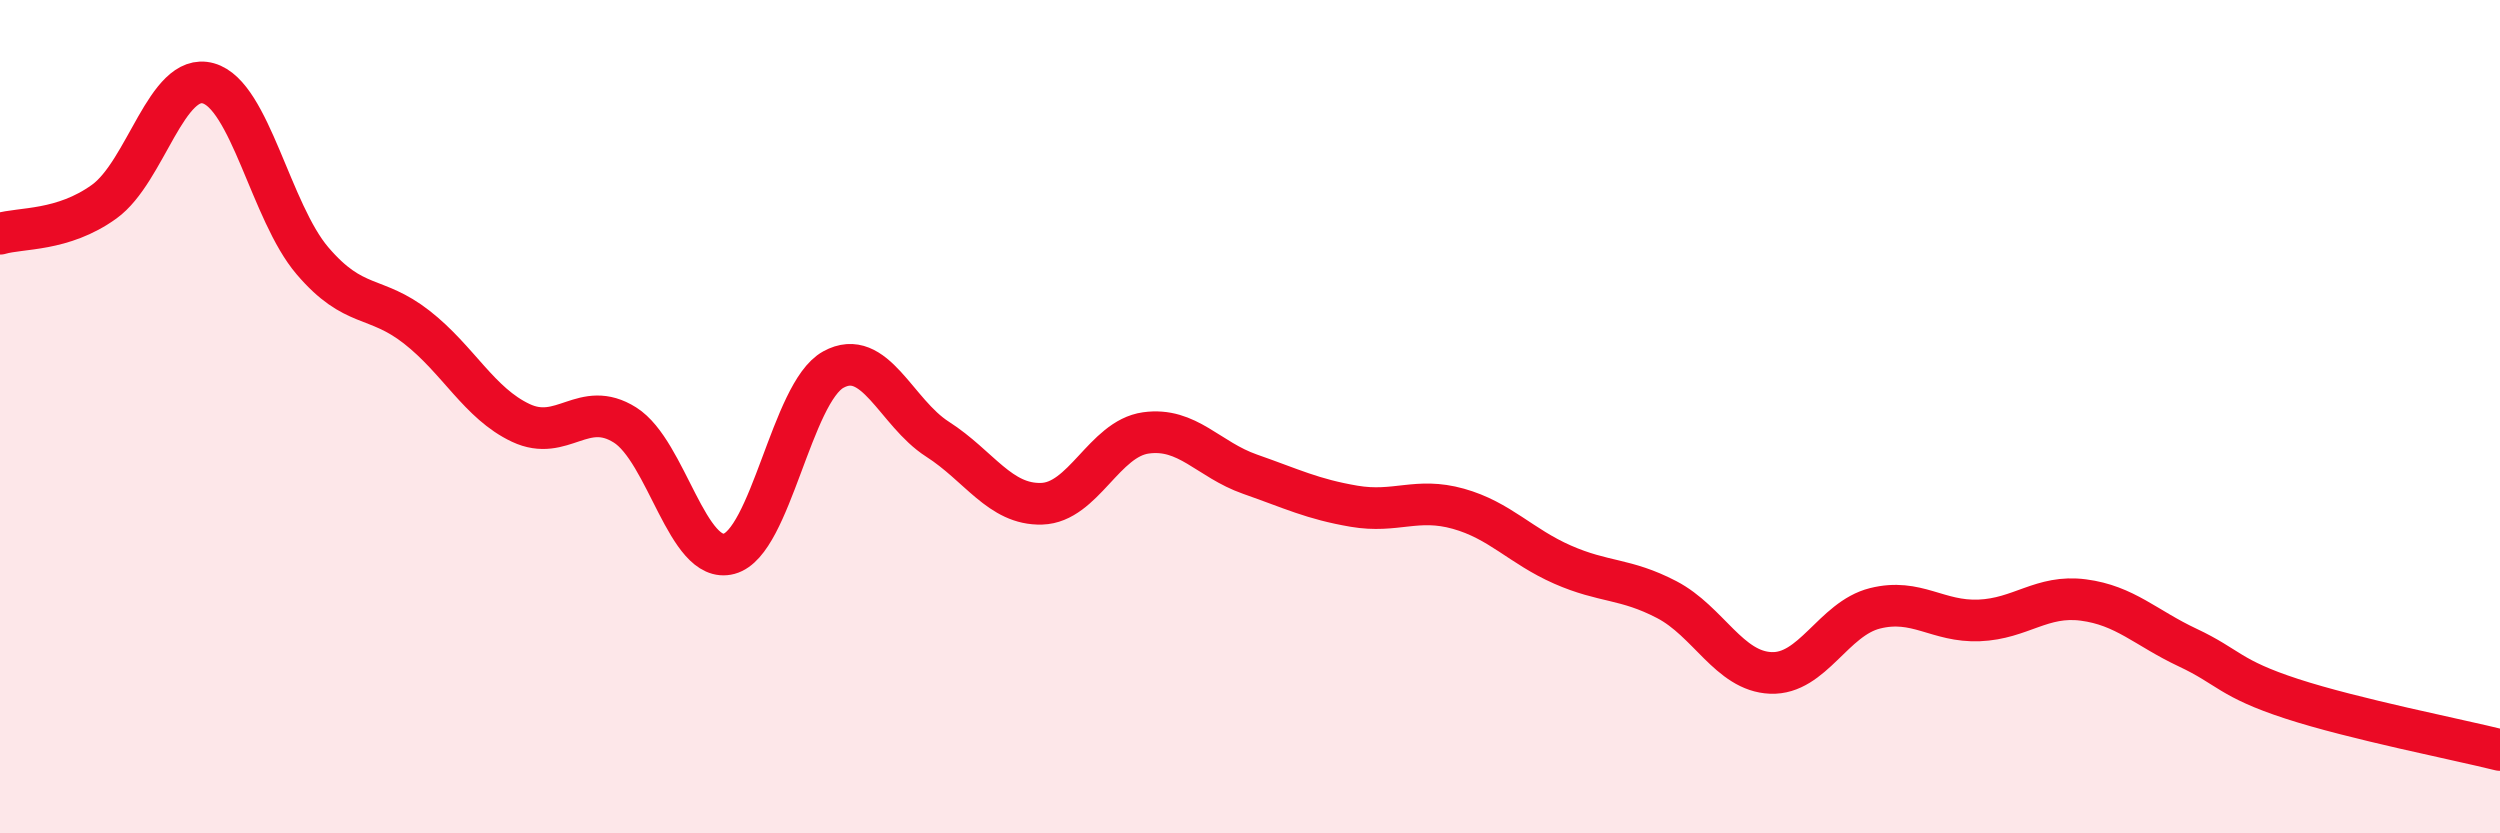
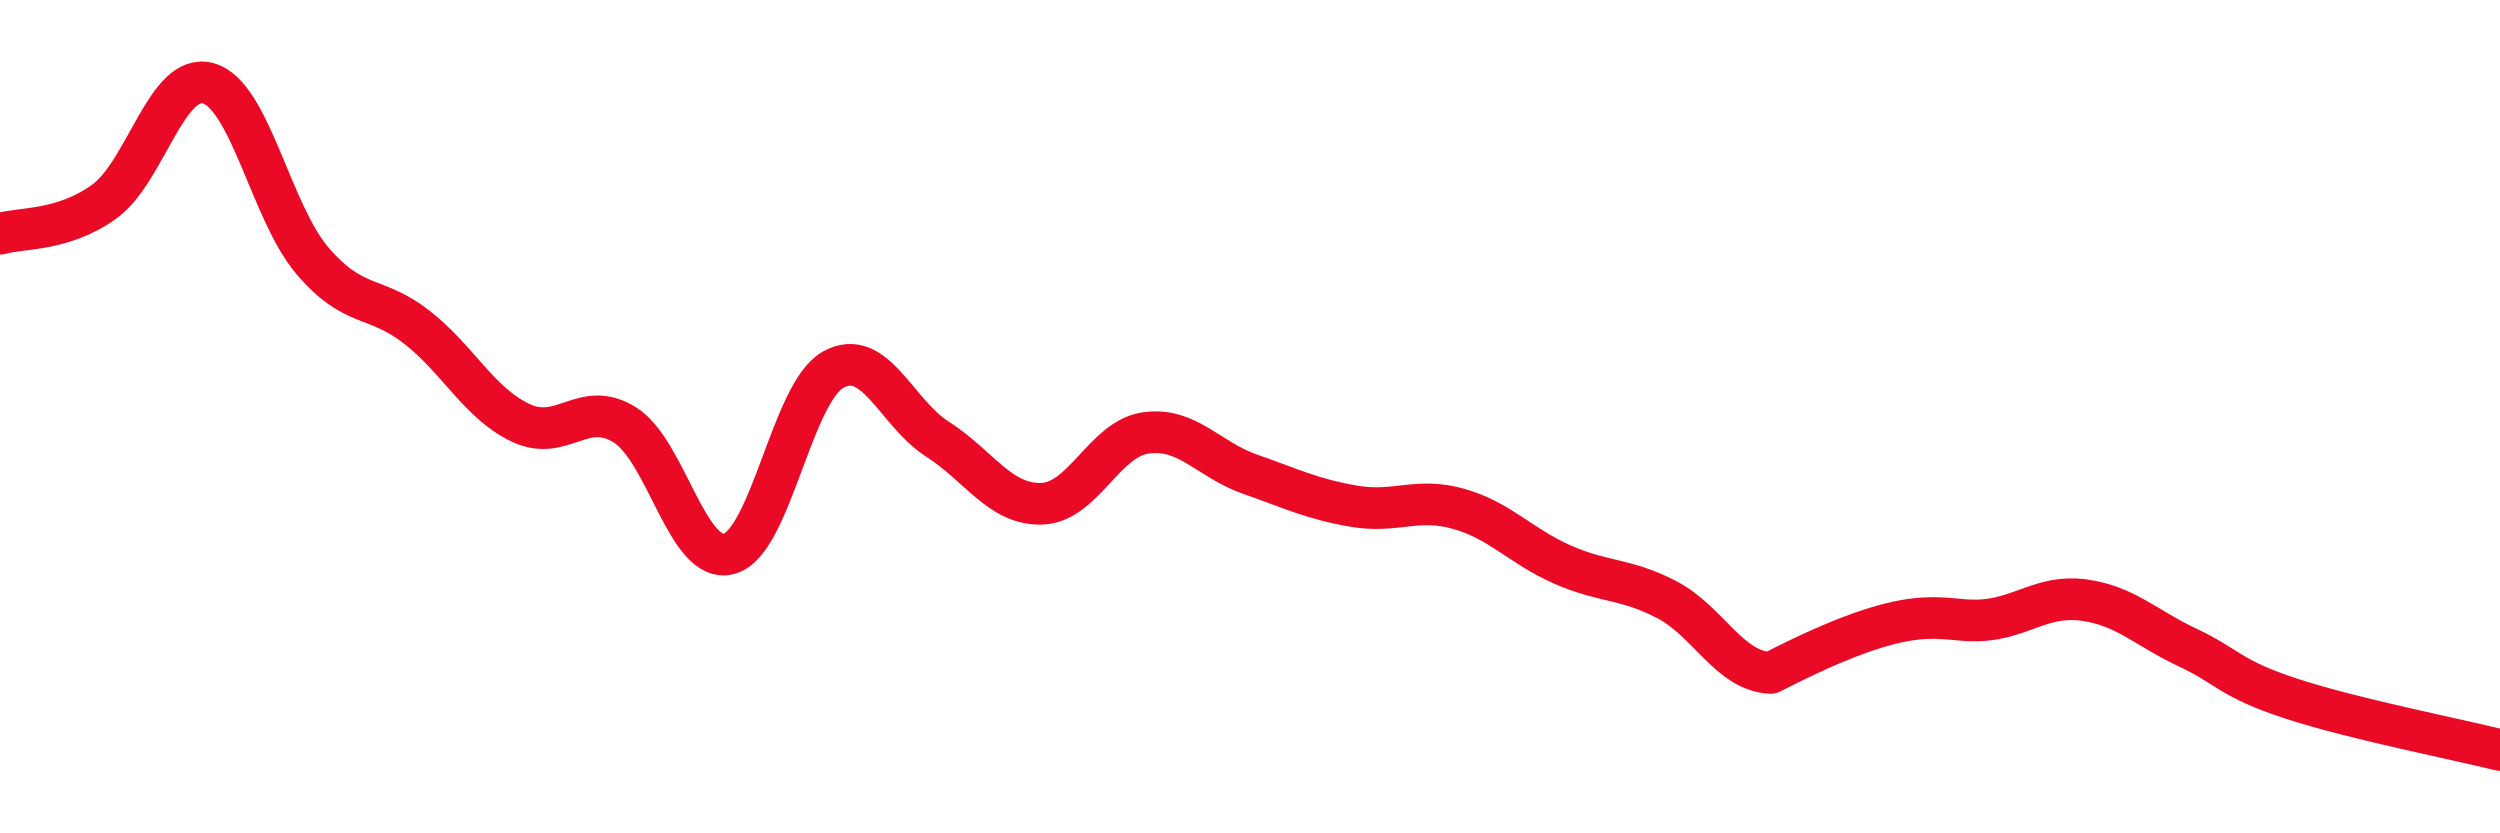
<svg xmlns="http://www.w3.org/2000/svg" width="60" height="20" viewBox="0 0 60 20">
-   <path d="M 0,5.61 C 0.5,5.46 1.5,5.56 2.5,4.84 C 3.5,4.12 4,1.72 5,2 C 6,2.28 6.5,5.09 7.5,6.26 C 8.5,7.43 9,7.07 10,7.85 C 11,8.63 11.5,9.68 12.5,10.15 C 13.5,10.62 14,9.57 15,10.2 C 16,10.83 16.5,13.56 17.5,13.29 C 18.5,13.02 19,9.42 20,8.87 C 21,8.32 21.5,9.9 22.5,10.54 C 23.5,11.18 24,12.12 25,12.09 C 26,12.06 26.5,10.53 27.5,10.39 C 28.5,10.25 29,11.03 30,11.38 C 31,11.73 31.5,11.98 32.5,12.15 C 33.5,12.32 34,11.93 35,12.21 C 36,12.49 36.5,13.11 37.5,13.55 C 38.5,13.99 39,13.87 40,14.39 C 41,14.91 41.5,16.11 42.5,16.15 C 43.5,16.19 44,14.85 45,14.6 C 46,14.35 46.5,14.93 47.5,14.89 C 48.5,14.85 49,14.27 50,14.4 C 51,14.53 51.5,15.07 52.5,15.54 C 53.5,16.01 53.5,16.28 55,16.77 C 56.5,17.26 59,17.75 60,18L60 20L0 20Z" fill="#EB0A25" opacity="0.1" stroke-linecap="round" stroke-linejoin="round" />
-   <path d="M 0,5.61 C 0.5,5.46 1.5,5.56 2.5,4.84 C 3.5,4.12 4,1.72 5,2 C 6,2.28 6.5,5.09 7.5,6.26 C 8.5,7.43 9,7.07 10,7.85 C 11,8.63 11.5,9.68 12.5,10.15 C 13.5,10.62 14,9.57 15,10.2 C 16,10.83 16.5,13.56 17.5,13.29 C 18.5,13.02 19,9.42 20,8.87 C 21,8.32 21.5,9.9 22.5,10.54 C 23.5,11.18 24,12.12 25,12.09 C 26,12.06 26.5,10.53 27.5,10.39 C 28.5,10.25 29,11.03 30,11.38 C 31,11.73 31.5,11.98 32.5,12.15 C 33.5,12.32 34,11.93 35,12.21 C 36,12.49 36.5,13.11 37.5,13.55 C 38.5,13.99 39,13.87 40,14.39 C 41,14.91 41.5,16.11 42.5,16.15 C 43.5,16.19 44,14.85 45,14.6 C 46,14.35 46.5,14.93 47.5,14.89 C 48.5,14.85 49,14.27 50,14.4 C 51,14.53 51.5,15.07 52.5,15.54 C 53.5,16.01 53.5,16.28 55,16.77 C 56.5,17.26 59,17.75 60,18" stroke="#EB0A25" stroke-width="1" fill="none" stroke-linecap="round" stroke-linejoin="round" />
+   <path d="M 0,5.61 C 0.5,5.46 1.5,5.56 2.5,4.84 C 3.5,4.12 4,1.72 5,2 C 6,2.28 6.5,5.09 7.5,6.26 C 8.5,7.43 9,7.07 10,7.85 C 11,8.63 11.5,9.68 12.5,10.15 C 13.5,10.62 14,9.57 15,10.2 C 16,10.83 16.5,13.56 17.5,13.29 C 18.5,13.02 19,9.42 20,8.87 C 21,8.32 21.5,9.9 22.5,10.54 C 23.5,11.18 24,12.12 25,12.09 C 26,12.06 26.5,10.53 27.5,10.39 C 28.5,10.25 29,11.03 30,11.38 C 31,11.73 31.5,11.98 32.5,12.15 C 33.5,12.32 34,11.93 35,12.21 C 36,12.49 36.5,13.11 37.5,13.55 C 38.5,13.99 39,13.87 40,14.39 C 41,14.91 41.5,16.11 42.5,16.15 C 46,14.35 46.5,14.93 47.5,14.89 C 48.5,14.85 49,14.27 50,14.4 C 51,14.53 51.5,15.07 52.5,15.54 C 53.5,16.01 53.5,16.28 55,16.77 C 56.5,17.26 59,17.75 60,18" stroke="#EB0A25" stroke-width="1" fill="none" stroke-linecap="round" stroke-linejoin="round" />
</svg>